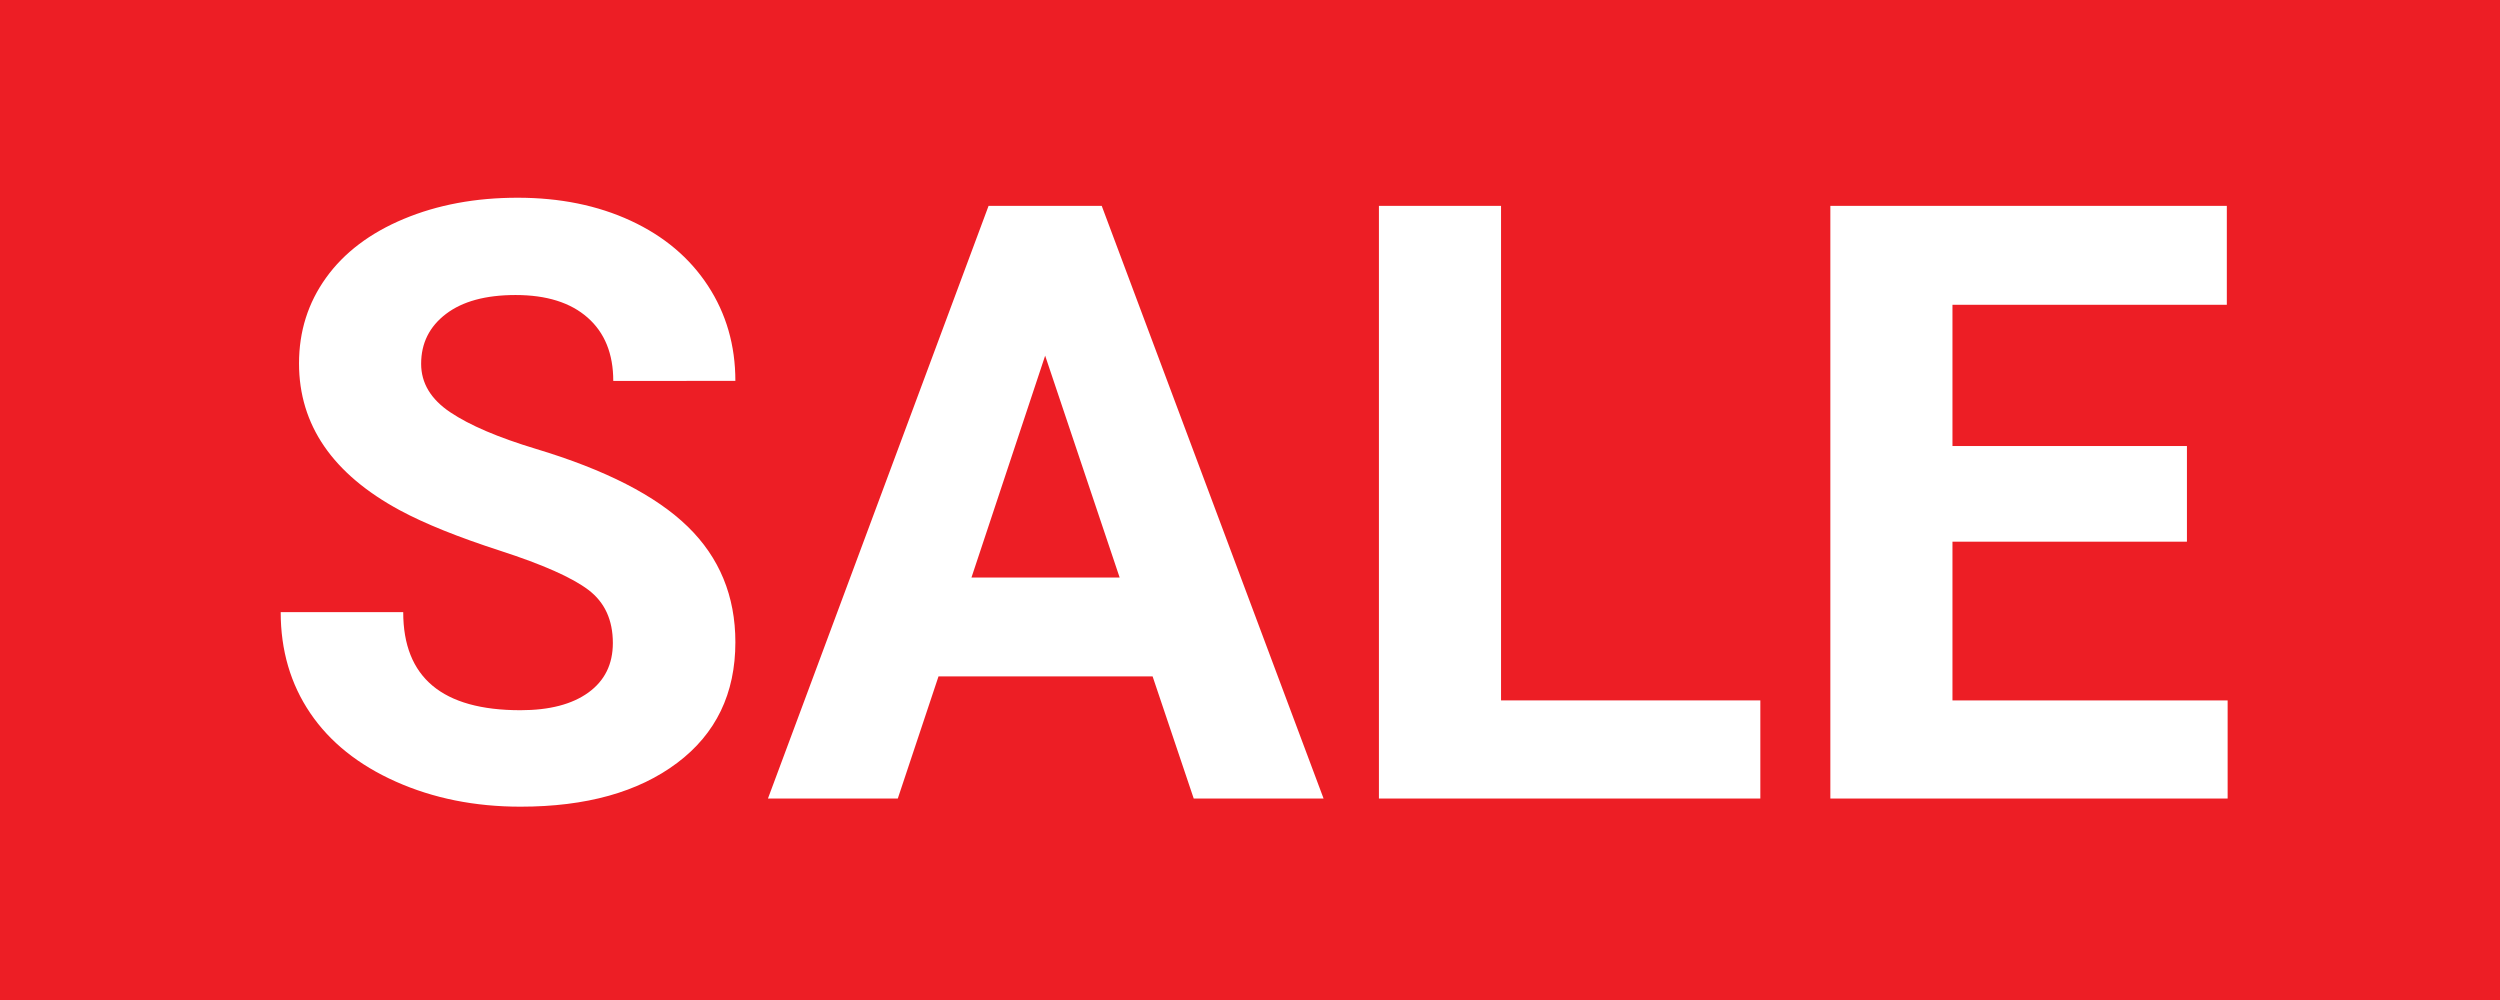
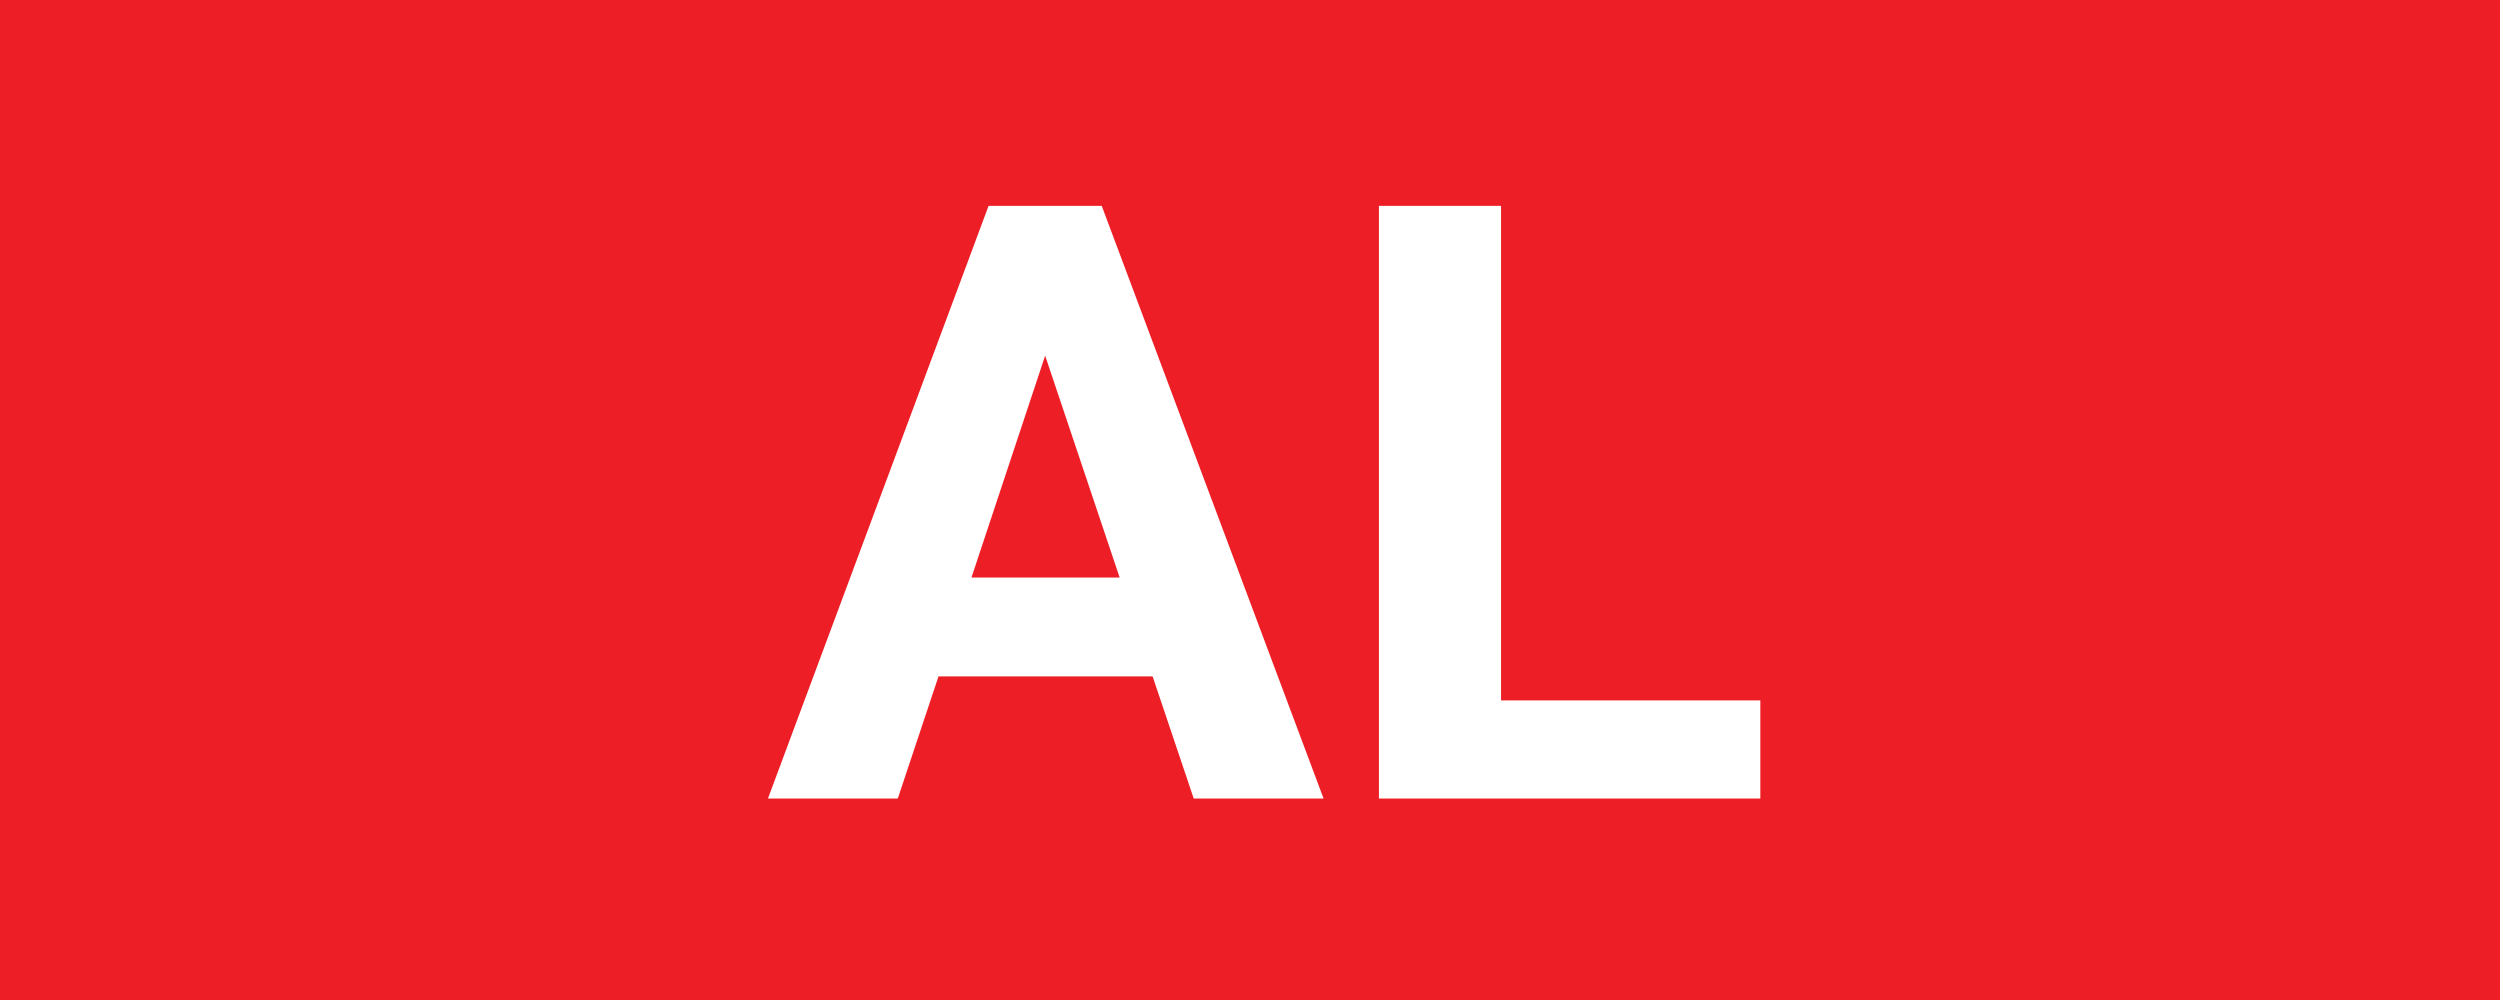
<svg xmlns="http://www.w3.org/2000/svg" version="1.1" id="Layer_1" x="0px" y="0px" width="360px" height="144px" viewBox="0 0 360 144" enable-background="new 0 0 360 144" xml:space="preserve">
  <rect fill="#ED1E25" width="360" height="144" />
  <g>
-     <path fill="#FFFFFF" d="M88.251,92.598c0-3.321-1.172-5.871-3.517-7.649c-2.345-1.777-6.565-3.652-12.661-5.627   c-6.096-1.973-10.923-3.917-14.478-5.832c-9.692-5.236-14.537-12.289-14.537-21.16c0-4.61,1.299-8.724,3.898-12.339   c2.598-3.614,6.33-6.438,11.195-8.47c4.865-2.032,10.326-3.048,16.383-3.048c6.096,0,11.527,1.104,16.295,3.312   c4.767,2.208,8.47,5.325,11.107,9.349c2.638,4.025,3.957,8.598,3.957,13.716H88.31c0-3.907-1.231-6.946-3.693-9.114   c-2.461-2.169-5.92-3.253-10.375-3.253c-4.299,0-7.64,0.909-10.023,2.726c-2.384,1.817-3.576,4.211-3.576,7.18   c0,2.775,1.396,5.1,4.191,6.975c2.793,1.876,6.906,3.634,12.338,5.275c10.003,3.01,17.291,6.741,21.863,11.196   c4.572,4.454,6.858,10.004,6.858,16.646c0,7.386-2.794,13.18-8.382,17.38c-5.588,4.201-13.11,6.301-22.567,6.301   c-6.565,0-12.543-1.201-17.936-3.604s-9.506-5.695-12.339-9.877c-2.833-4.182-4.25-9.027-4.25-14.537h17.643   c0,9.418,5.627,14.127,16.881,14.127c4.181,0,7.444-0.85,9.789-2.55C87.079,98.02,88.251,95.646,88.251,92.598z" />
    <path fill="#FFFFFF" d="M165.976,97.404h-30.832l-5.862,17.585h-18.698l31.77-85.344h16.295l31.946,85.344h-18.699L165.976,97.404z    M139.892,83.16h21.336l-10.727-31.945L139.892,83.16z" />
    <path fill="#FFFFFF" d="M216.15,100.862h37.338v14.127h-54.923V29.645h17.585V100.862z" />
-     <path fill="#FFFFFF" d="M314.918,78.002h-33.763v22.86h39.624v14.127h-57.208V29.645h57.091v14.243h-39.507v20.34h33.763V78.002z" />
  </g>
</svg>